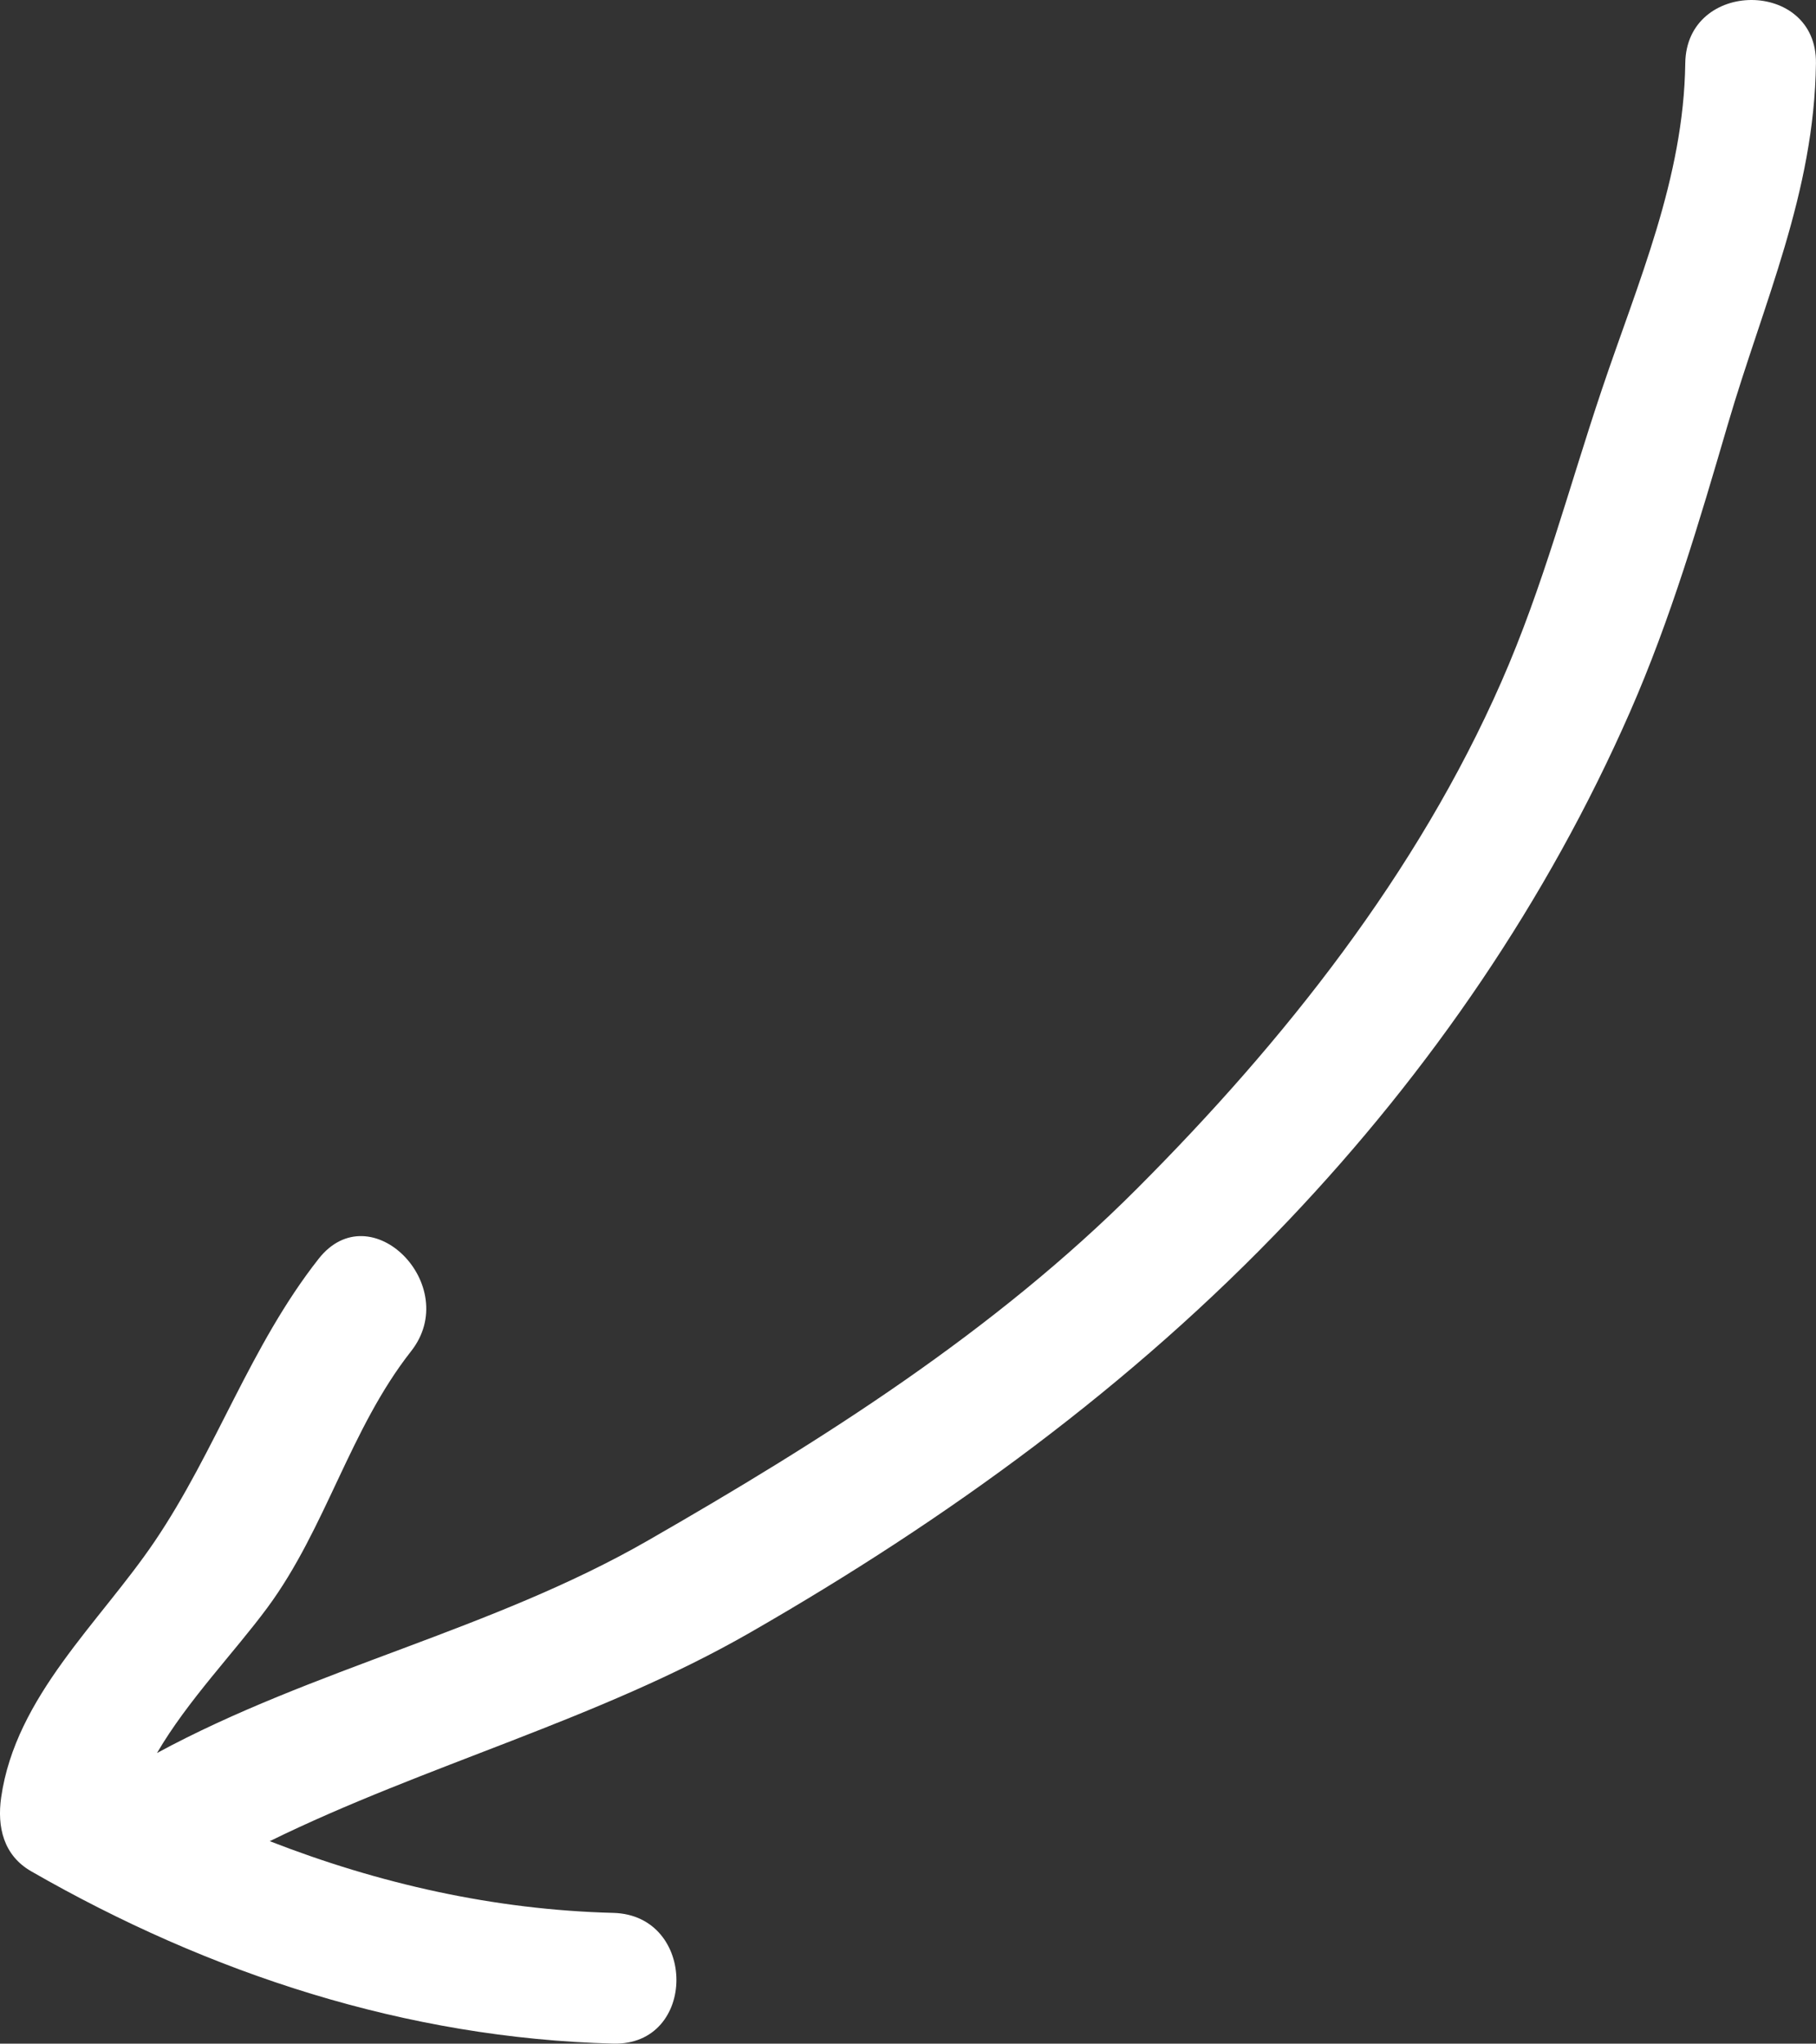
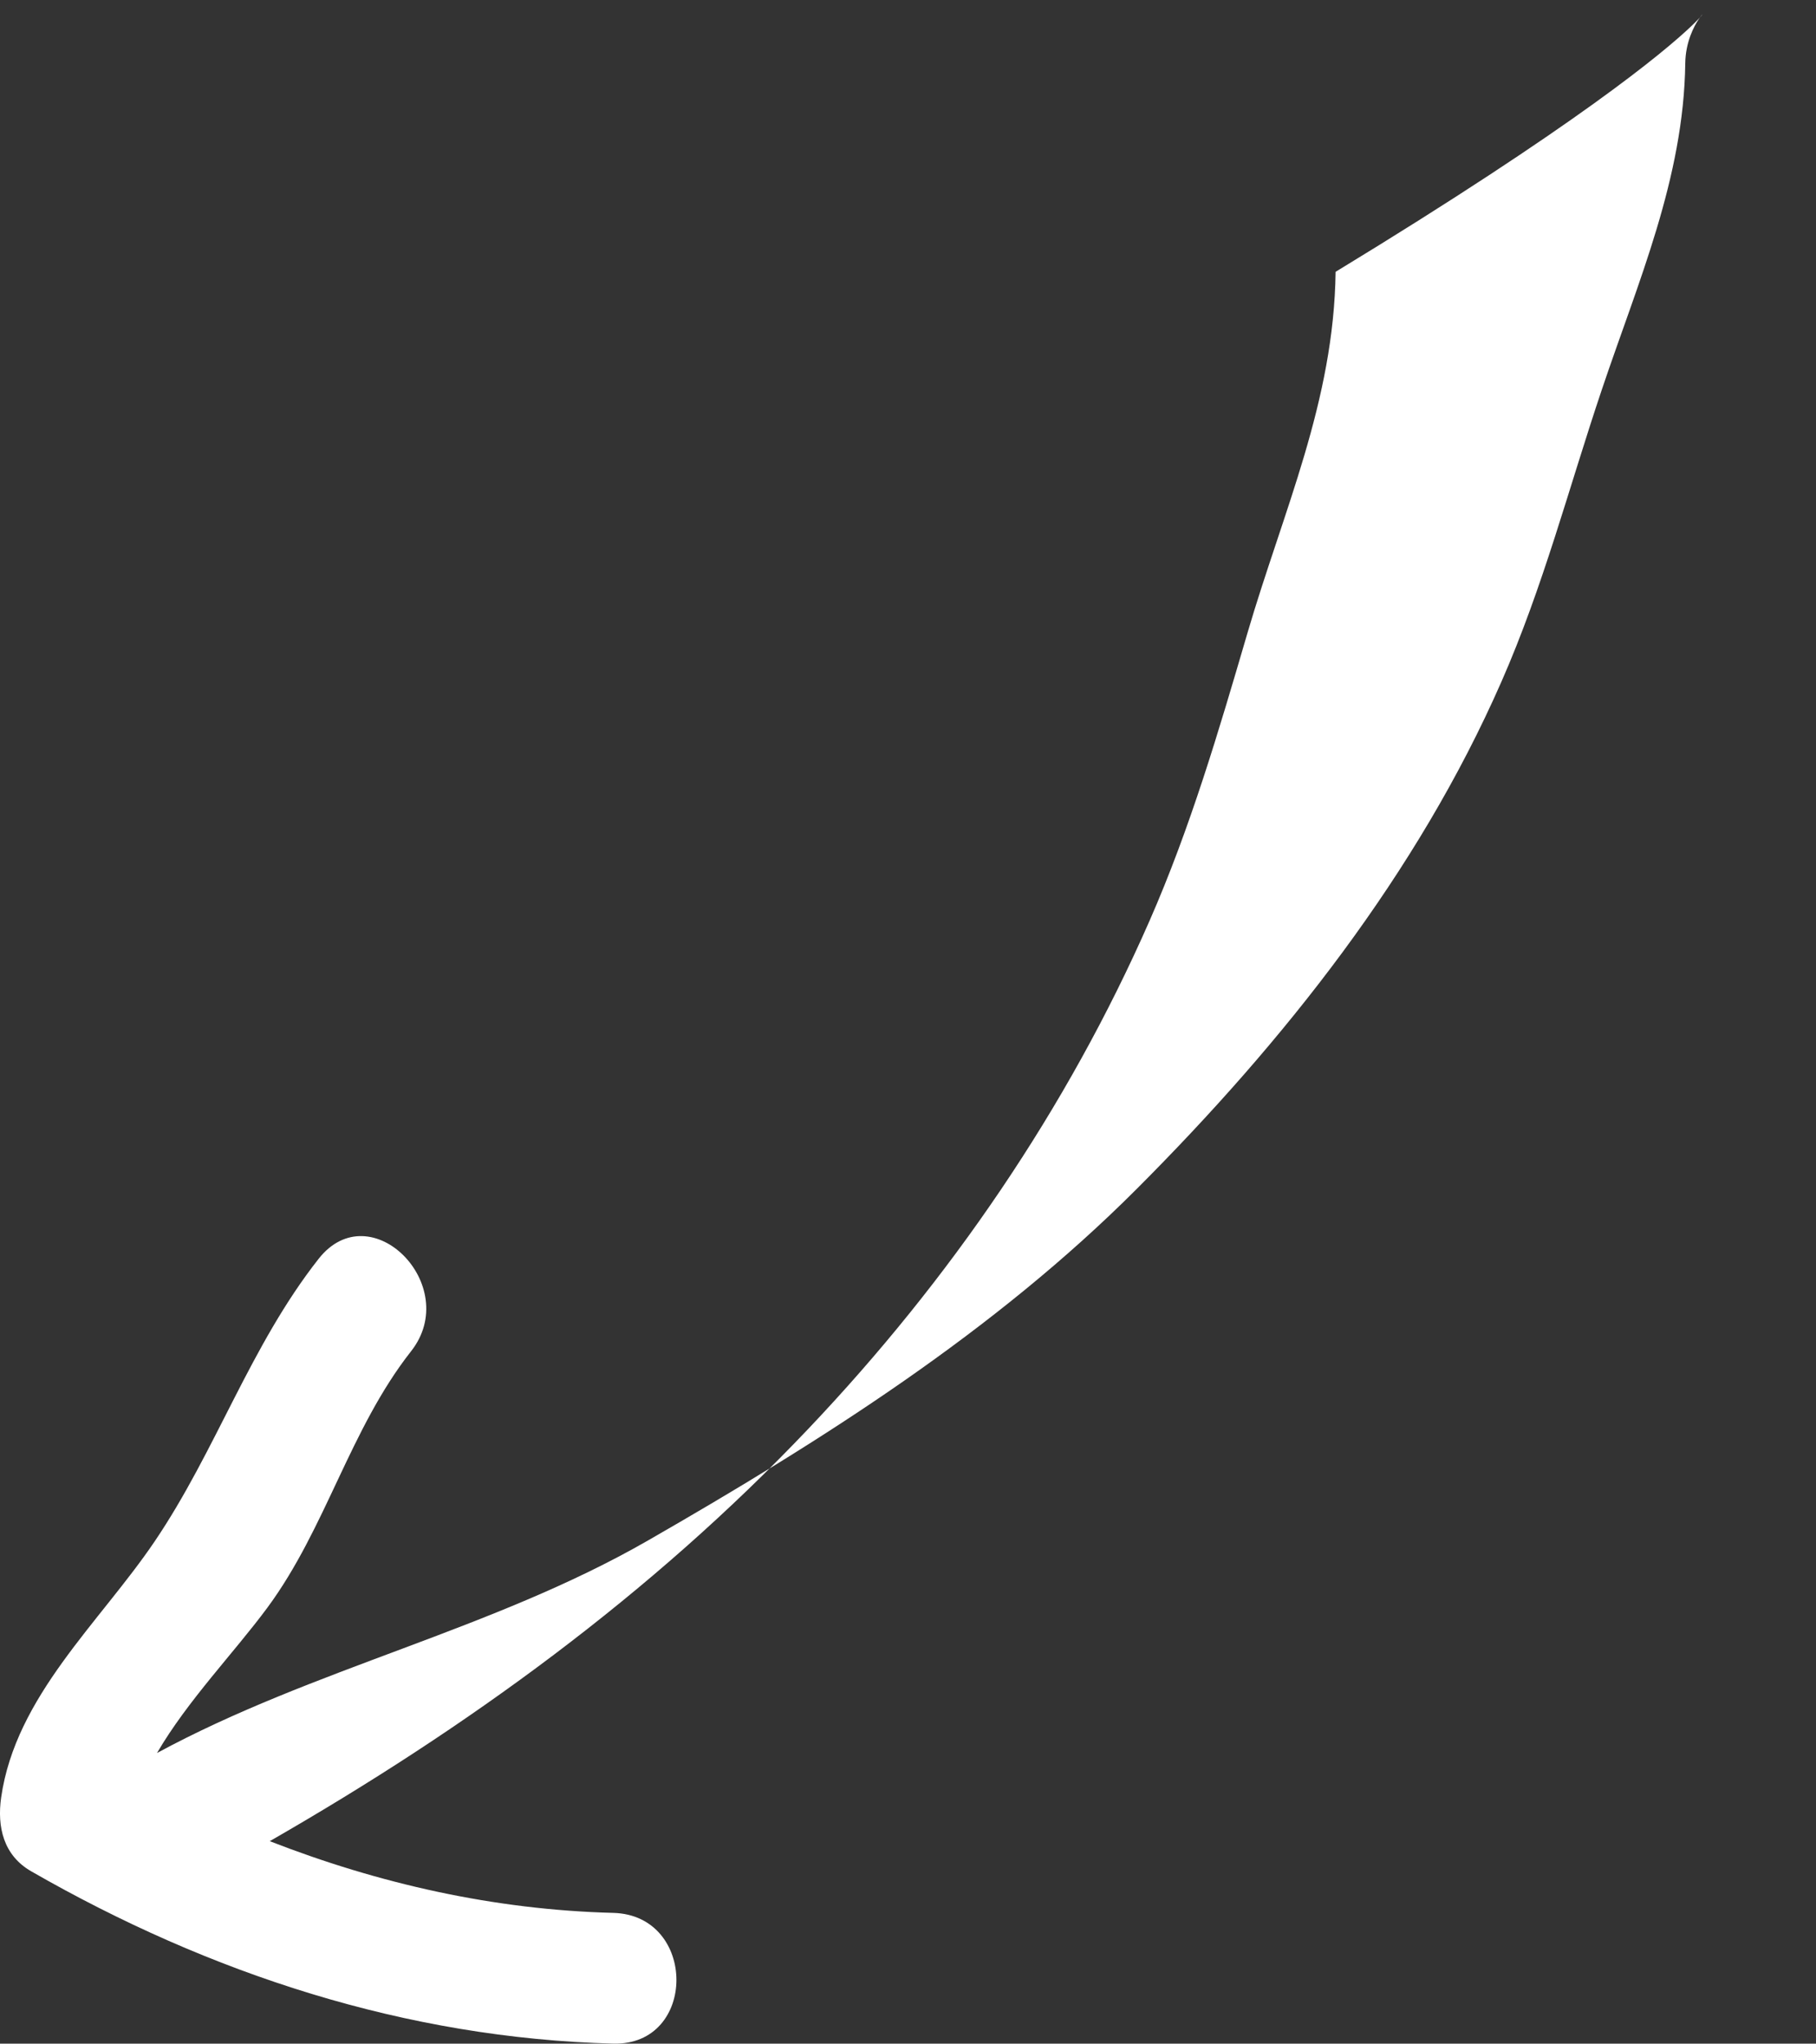
<svg xmlns="http://www.w3.org/2000/svg" version="1.1" id="Calque_1" x="0px" y="0px" width="69.457px" height="78.168px" viewBox="0 0 69.457 78.168" enable-background="new 0 0 69.457 78.168" xml:space="preserve">
  <rect x="0" y="0" width="69.457" height="78.168" fill="#333333" stroke="none" />
-   <path fill="#FFFFFF" d="M64.457,2.418c-0.058,4.408-1.812,8.377-3.194,12.493c-1.265,3.76-2.235,7.518-3.839,11.167  c-3.221,7.336-8.307,13.747-13.932,19.382c-5.459,5.47-12.055,9.642-18.719,13.468c-5.95,3.418-12.781,4.881-18.768,8.123  c1.17-2.008,2.954-3.843,4.223-5.561c2.24-3.032,3.152-6.826,5.495-9.807c1.97-2.504-1.543-6.066-3.536-3.535  C9.564,51.484,8.27,55.48,5.91,58.965c-2.096,3.096-5.313,5.914-5.866,9.787c-0.16,1.123,0.087,2.213,1.149,2.823  c6.826,3.921,14.358,6.387,22.262,6.591c3.226,0.083,3.218-4.917,0-5c-4.562-0.118-8.955-1.114-13.138-2.743  c5.951-2.921,12.569-4.646,18.372-7.979c7.551-4.336,14.594-9.446,20.6-15.773c5.41-5.699,9.892-12.237,13.049-19.429  c1.564-3.564,2.652-7.274,3.744-11.002c1.371-4.682,3.311-8.858,3.373-13.822C69.498-0.808,64.498-0.804,64.457,2.418" />
+   <path fill="#FFFFFF" d="M64.457,2.418c-0.058,4.408-1.812,8.377-3.194,12.493c-1.265,3.76-2.235,7.518-3.839,11.167  c-3.221,7.336-8.307,13.747-13.932,19.382c-5.459,5.47-12.055,9.642-18.719,13.468c-5.95,3.418-12.781,4.881-18.768,8.123  c1.17-2.008,2.954-3.843,4.223-5.561c2.24-3.032,3.152-6.826,5.495-9.807c1.97-2.504-1.543-6.066-3.536-3.535  C9.564,51.484,8.27,55.48,5.91,58.965c-2.096,3.096-5.313,5.914-5.866,9.787c-0.16,1.123,0.087,2.213,1.149,2.823  c6.826,3.921,14.358,6.387,22.262,6.591c3.226,0.083,3.218-4.917,0-5c-4.562-0.118-8.955-1.114-13.138-2.743  c7.551-4.336,14.594-9.446,20.6-15.773c5.41-5.699,9.892-12.237,13.049-19.429  c1.564-3.564,2.652-7.274,3.744-11.002c1.371-4.682,3.311-8.858,3.373-13.822C69.498-0.808,64.498-0.804,64.457,2.418" />
</svg>